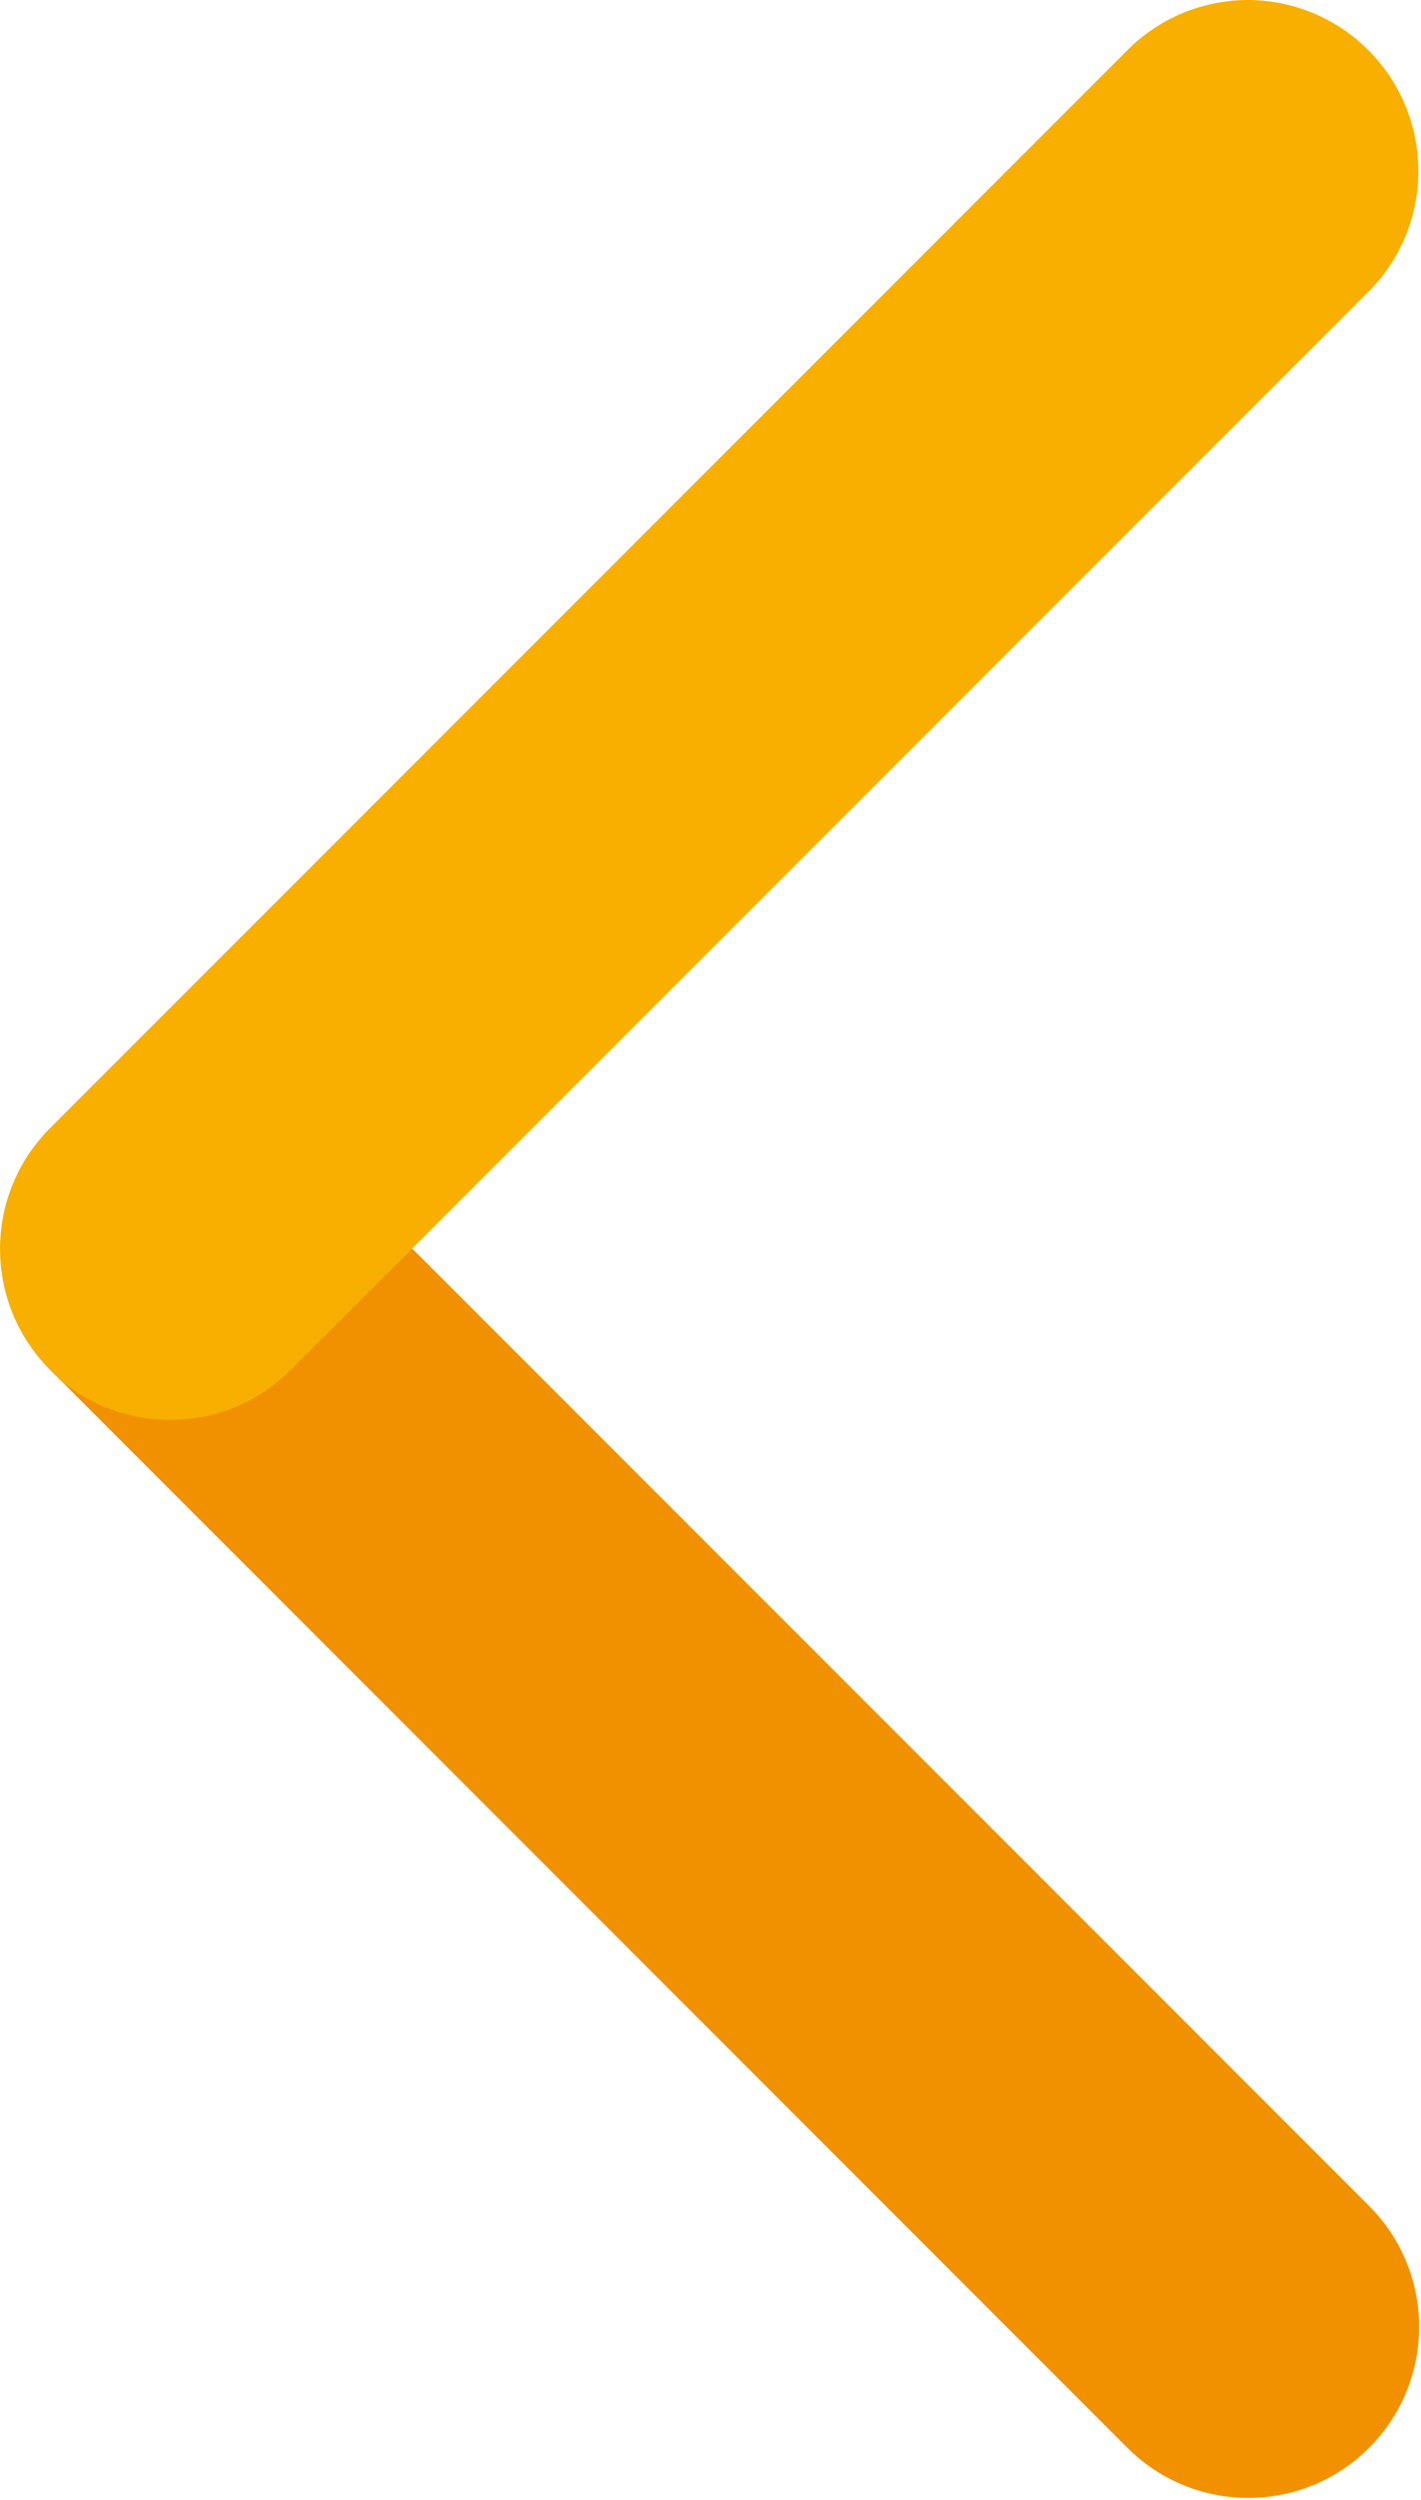
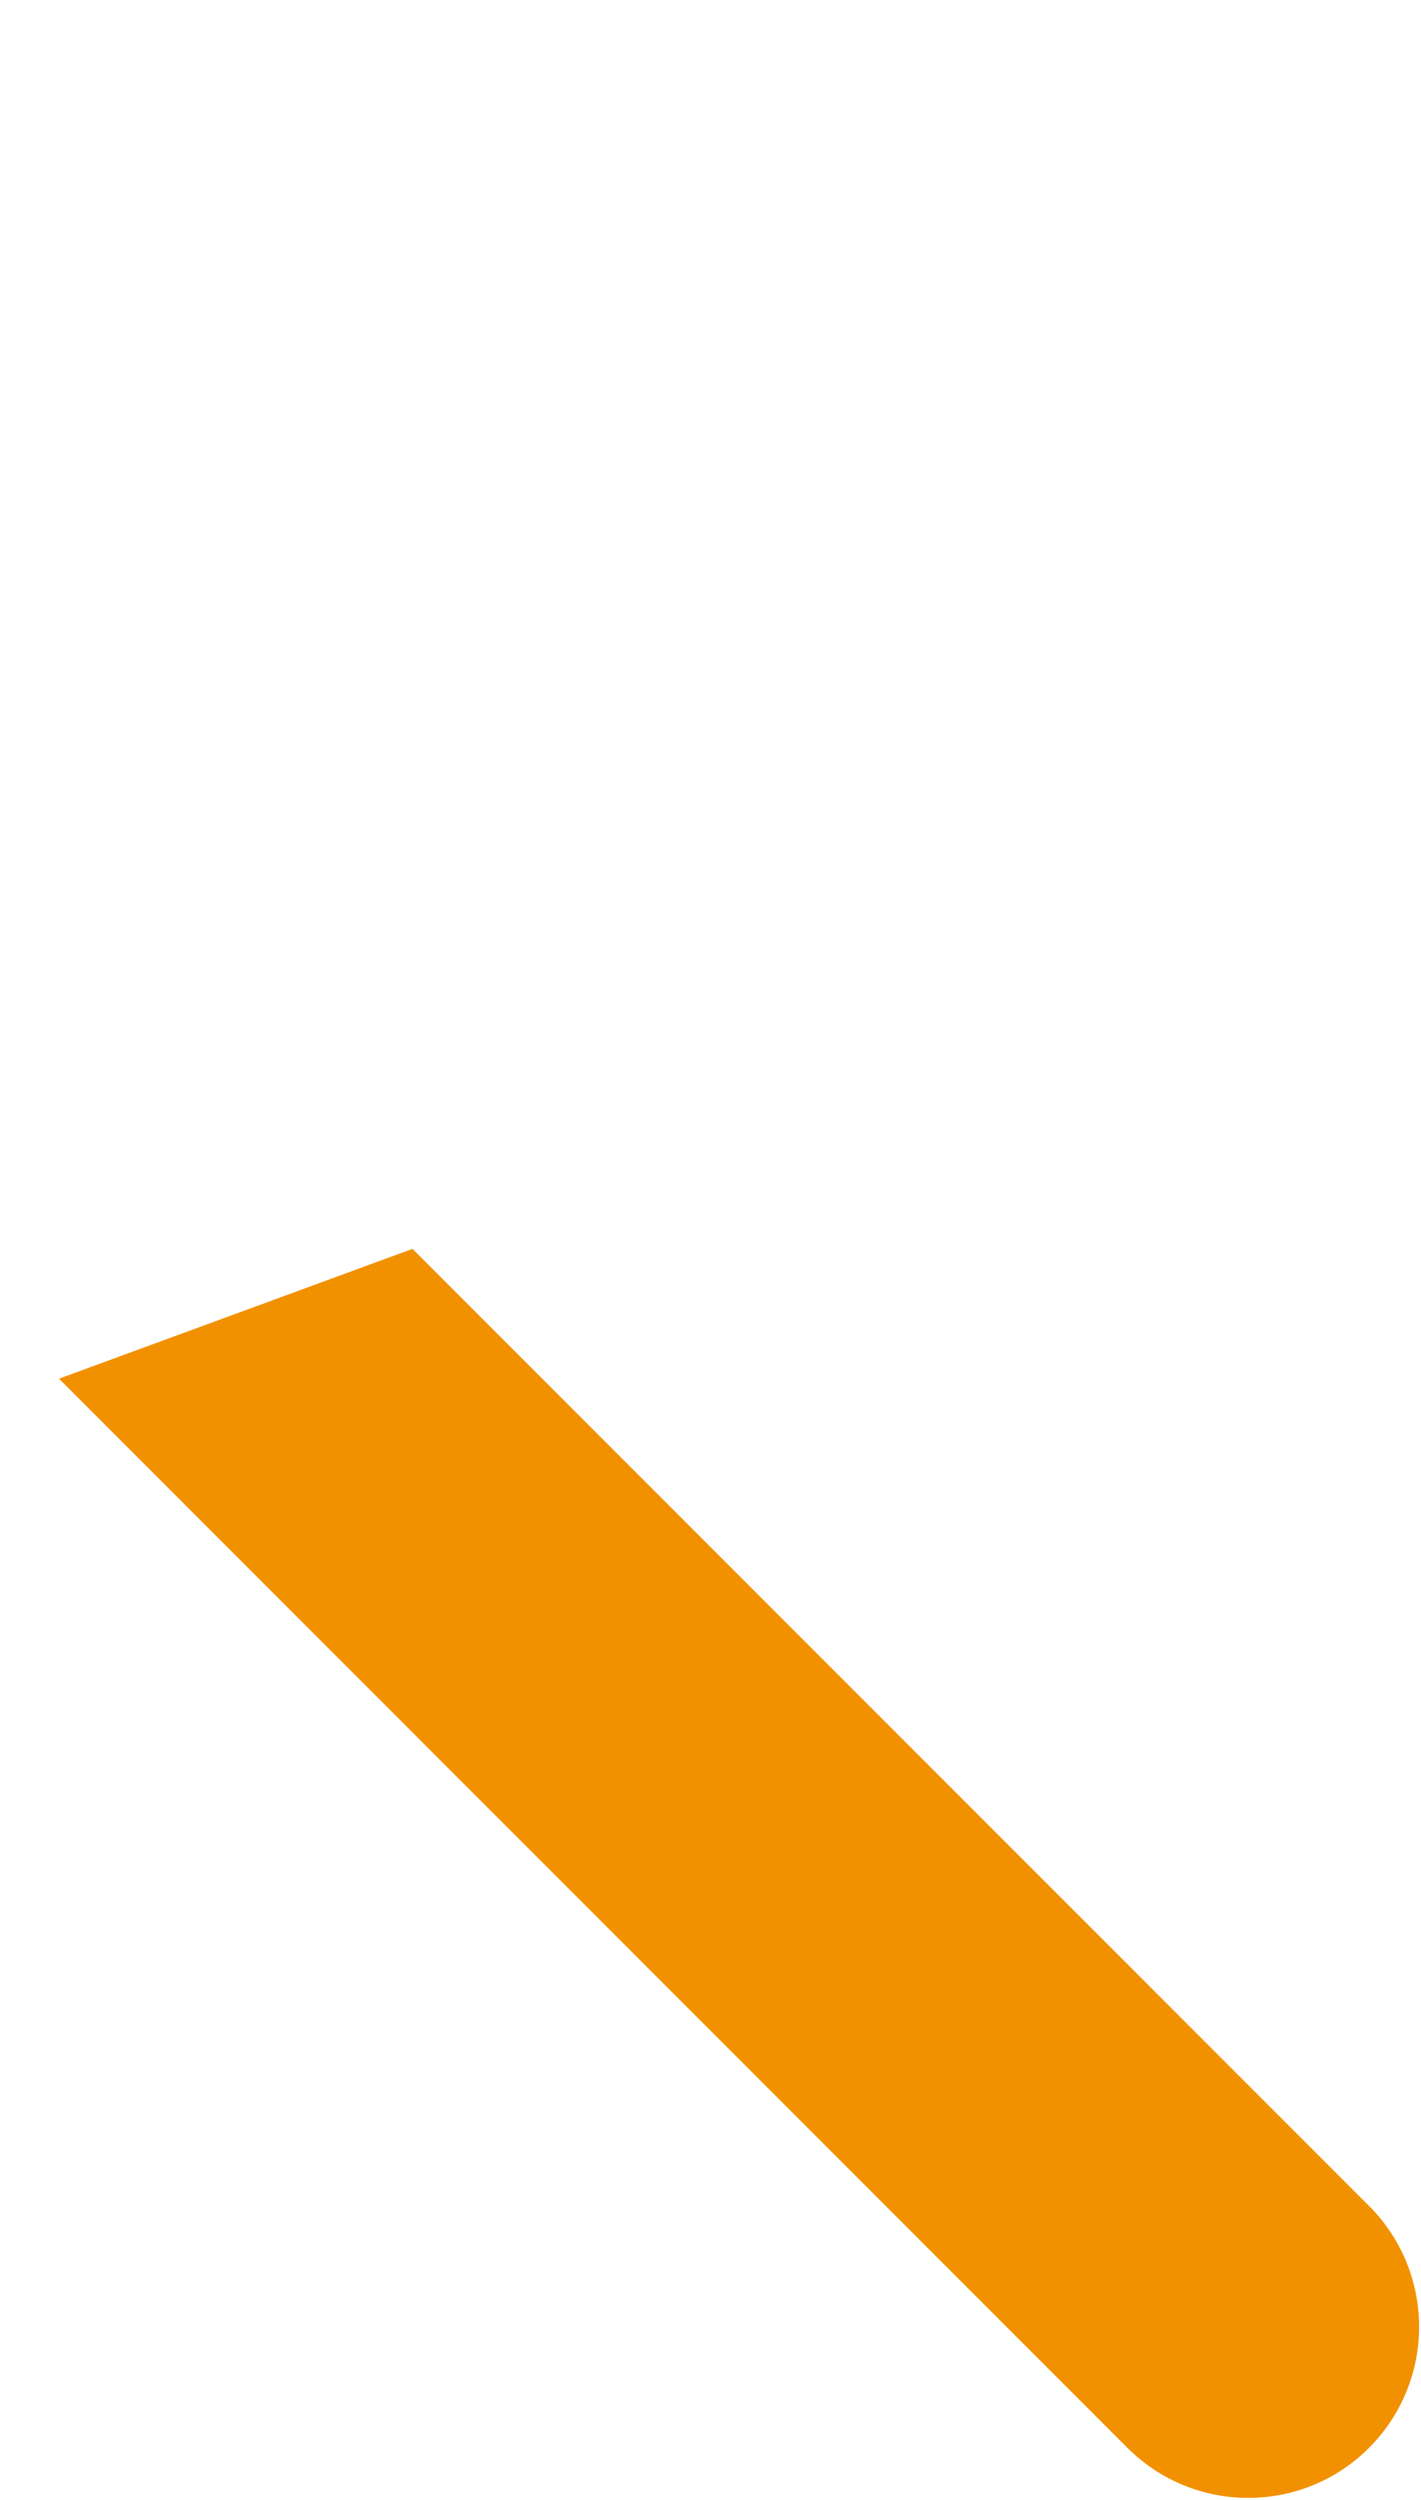
<svg xmlns="http://www.w3.org/2000/svg" version="1.1" x="0px" y="0px" viewBox="0 0 84.54 148.65" style="enable-background:new 0 0 84.54 148.65;" xml:space="preserve">
  <style type="text/css">
	.st0{fill:#F29100;}
	.st1{fill:#F8AF00;}
</style>
  <g id="text">
</g>
  <g id="grafik">
    <g>
      <g>
        <path class="st0" d="M24.54,74.26l56.91,56.91c3.97,3.97,3.97,10.41,0,14.38c-1.98,1.99-4.59,2.98-7.19,2.98s-5.2-0.99-7.19-2.98     L3.51,81.98" />
      </g>
-       <path class="st1" d="M2.98,67.08l64.1-64.1C69.05,1,71.64,0.01,74.24,0c2.59,0.01,5.18,1,7.16,2.98c1.98,1.98,2.98,4.59,2.98,7.19    s-0.99,5.2-2.98,7.19l-64.1,64.1c-3.78,3.78-9.8,3.95-13.79,0.53l-0.53-0.53C-0.99,77.48-0.99,71.05,2.98,67.08z" />
    </g>
  </g>
</svg>